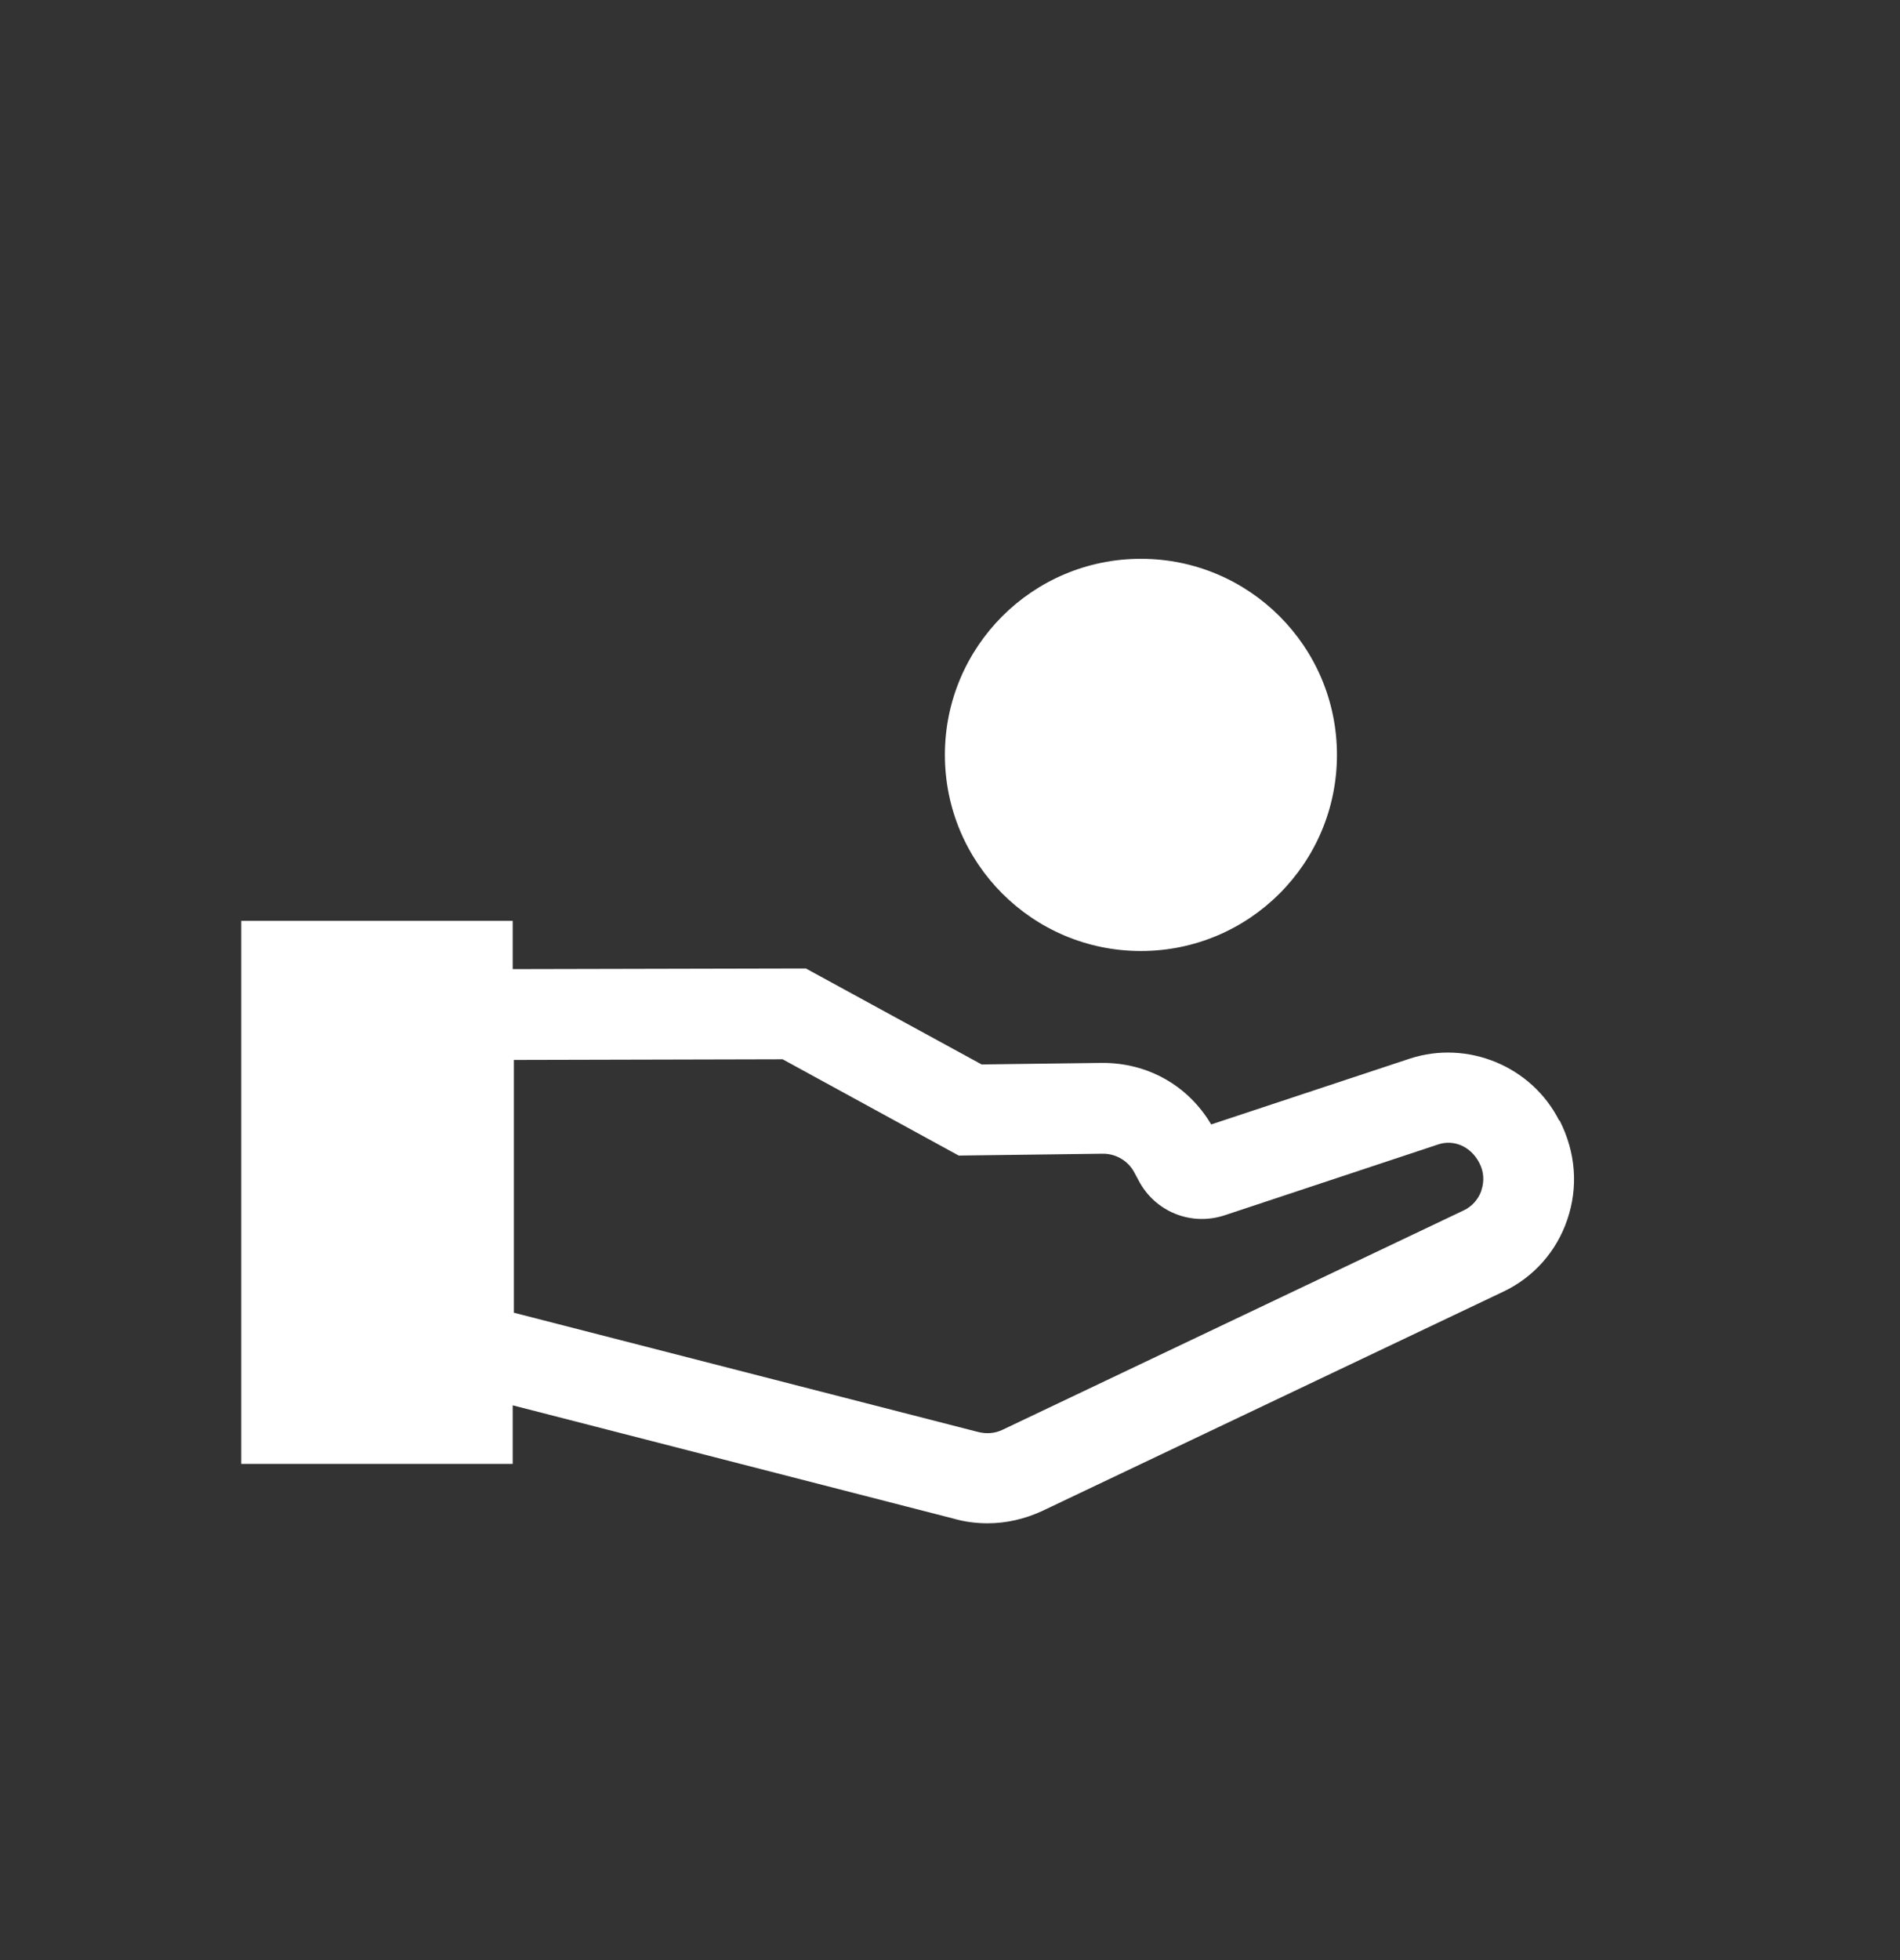
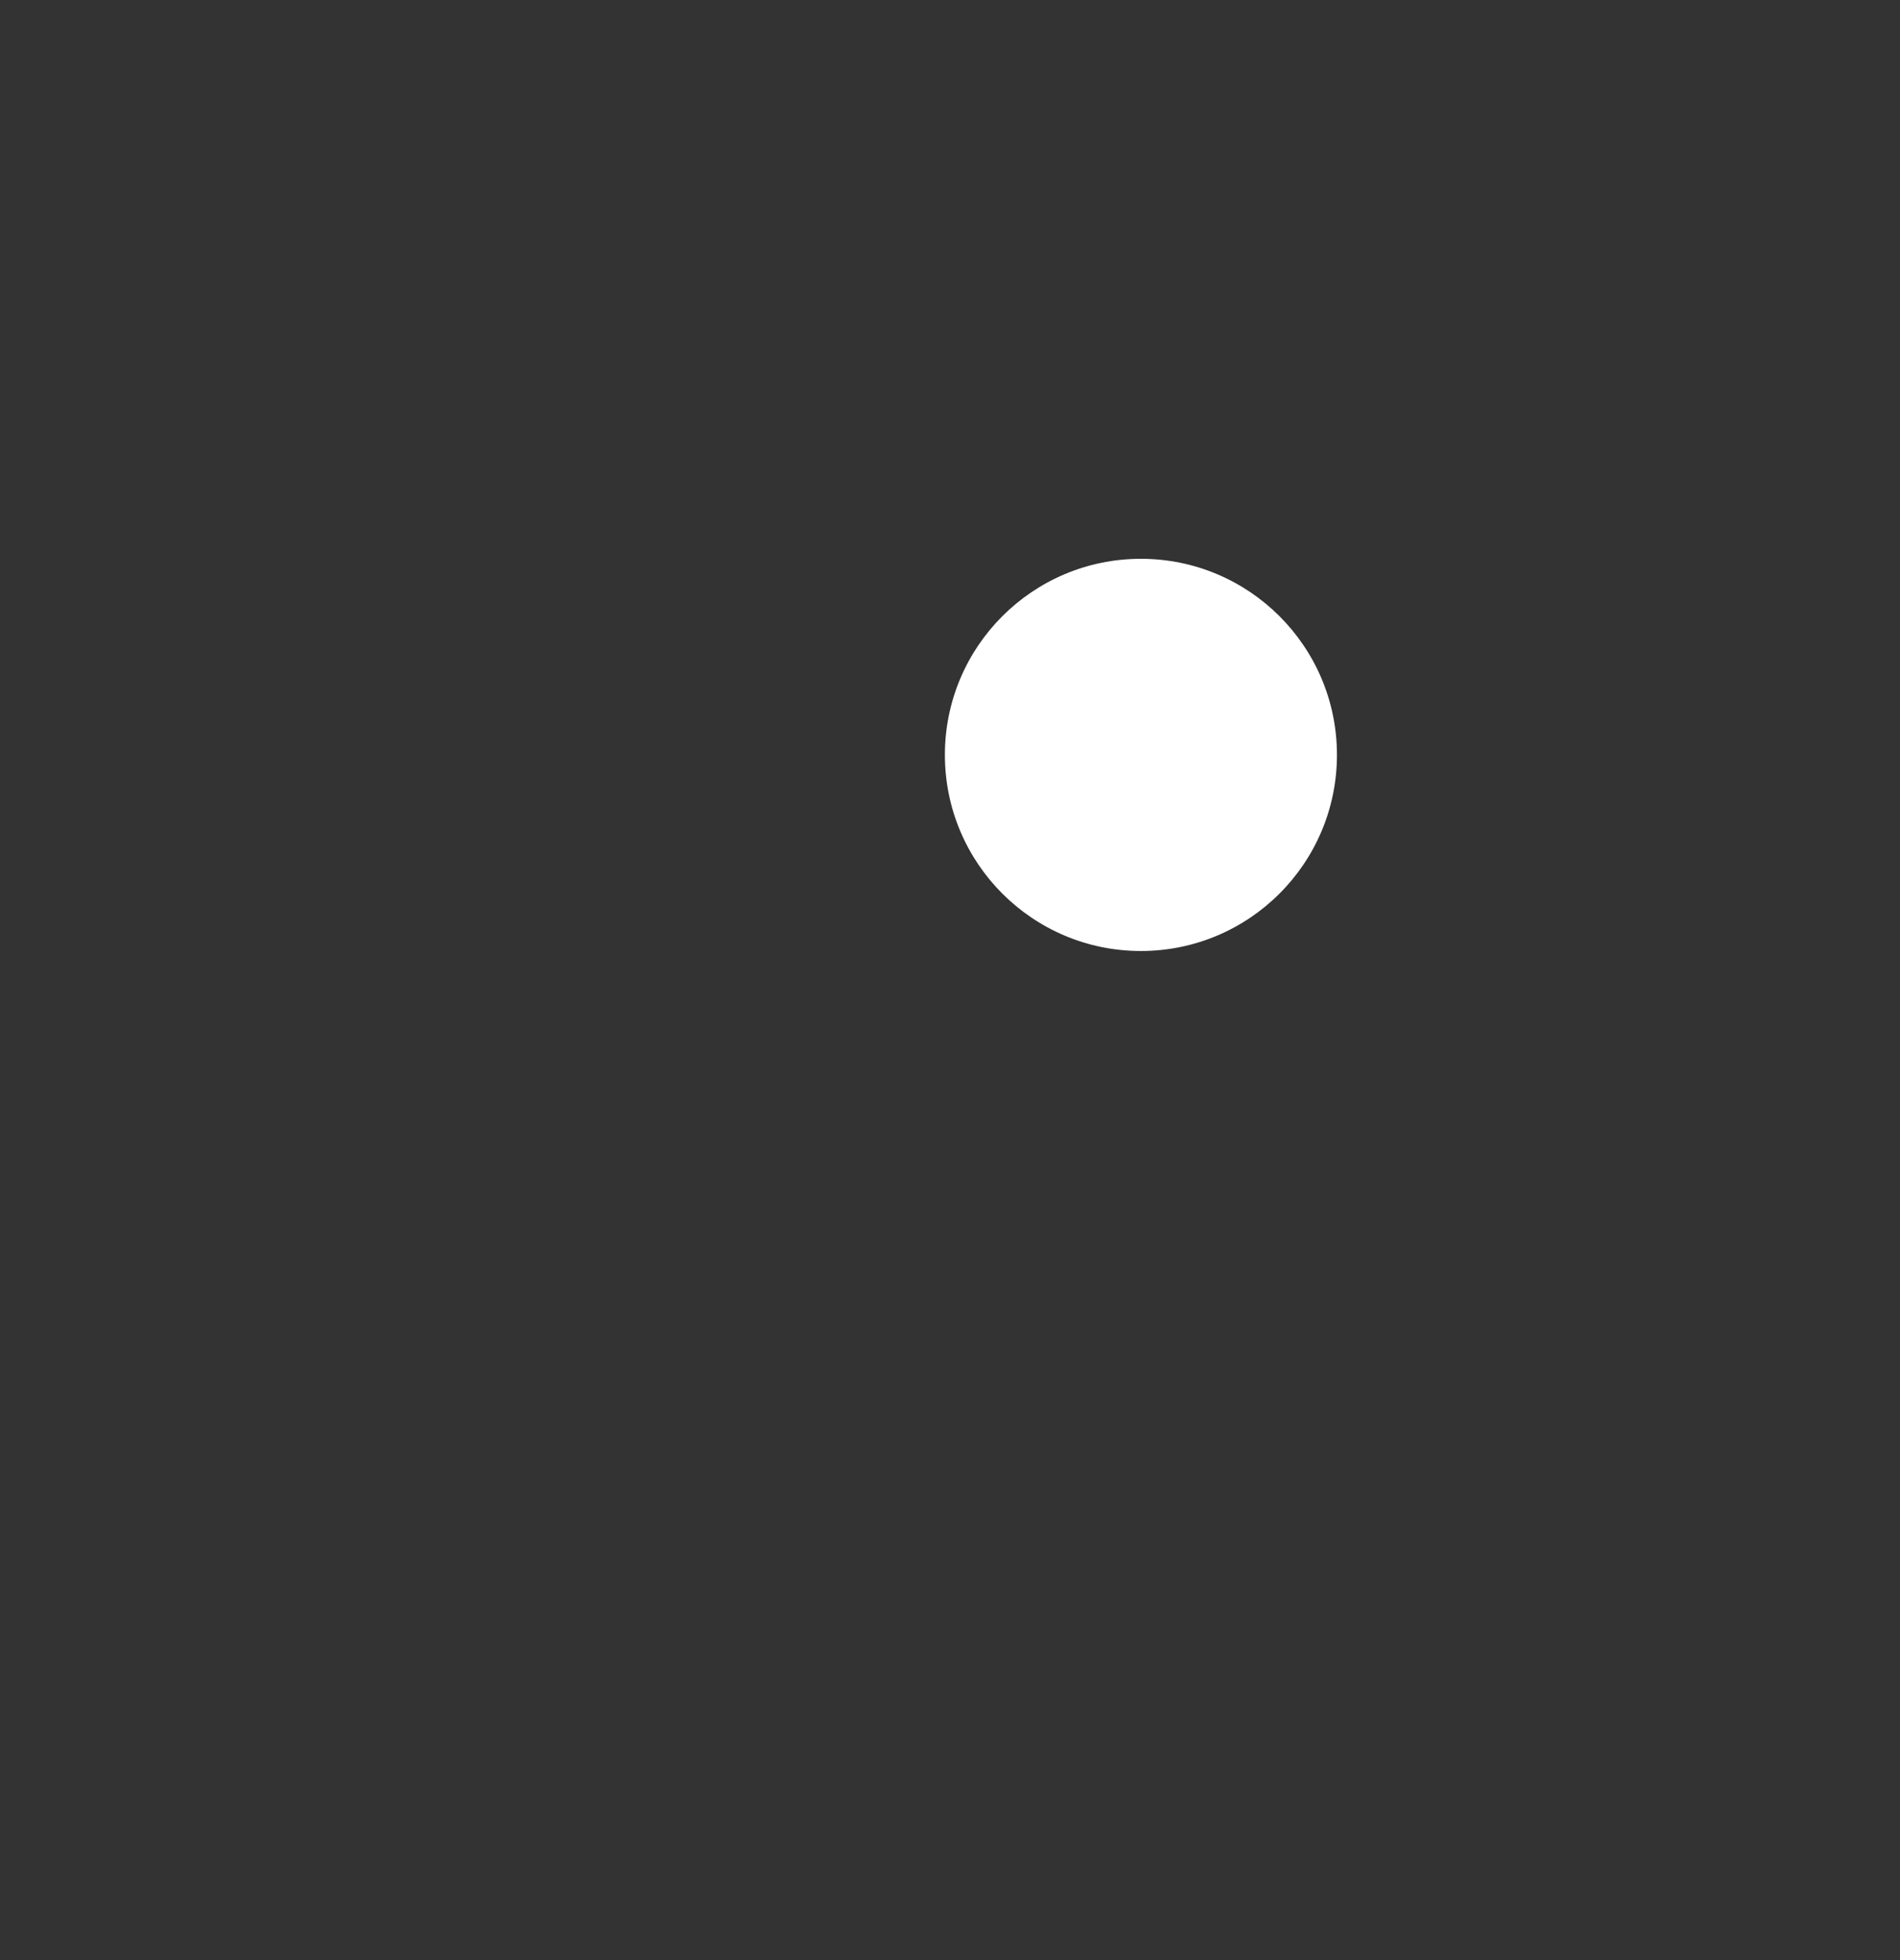
<svg xmlns="http://www.w3.org/2000/svg" width="32" height="33" viewBox="0 0 32 33" fill="none">
  <rect x="0" y="0" width="32" height="33" fill="#333333" stroke="none" />
-   <path d="M26.26 18.866C25.798 17.951 24.716 17.504 23.741 17.824L20.399 18.931C20.013 18.281 19.337 17.89 18.555 17.895L16.533 17.921L13.572 16.305L8.635 16.316V15.503H4.063V24.646H8.635V23.66L16.051 25.565C16.244 25.621 16.437 25.646 16.635 25.646C16.945 25.646 17.255 25.575 17.544 25.443L25.311 21.75C25.829 21.507 26.215 21.07 26.397 20.532C26.58 19.993 26.545 19.409 26.265 18.86L26.26 18.866ZM24.95 20.044C24.899 20.191 24.792 20.313 24.65 20.379L16.884 24.072C16.757 24.133 16.61 24.148 16.447 24.102L8.655 22.101V17.845L13.181 17.834L16.147 19.455L18.57 19.424H18.58C18.799 19.424 19.002 19.546 19.104 19.739L19.175 19.871C19.449 20.399 20.058 20.648 20.627 20.46L24.224 19.267C24.488 19.18 24.777 19.302 24.919 19.587C24.991 19.729 25.001 19.886 24.95 20.039V20.044Z" fill="white" />
  <path d="M19.215 16.011C21.039 16.011 22.517 14.533 22.517 12.709C22.517 10.886 21.039 9.408 19.215 9.408C17.392 9.408 15.914 10.886 15.914 12.709C15.914 14.533 17.392 16.011 19.215 16.011Z" fill="white" />
</svg>